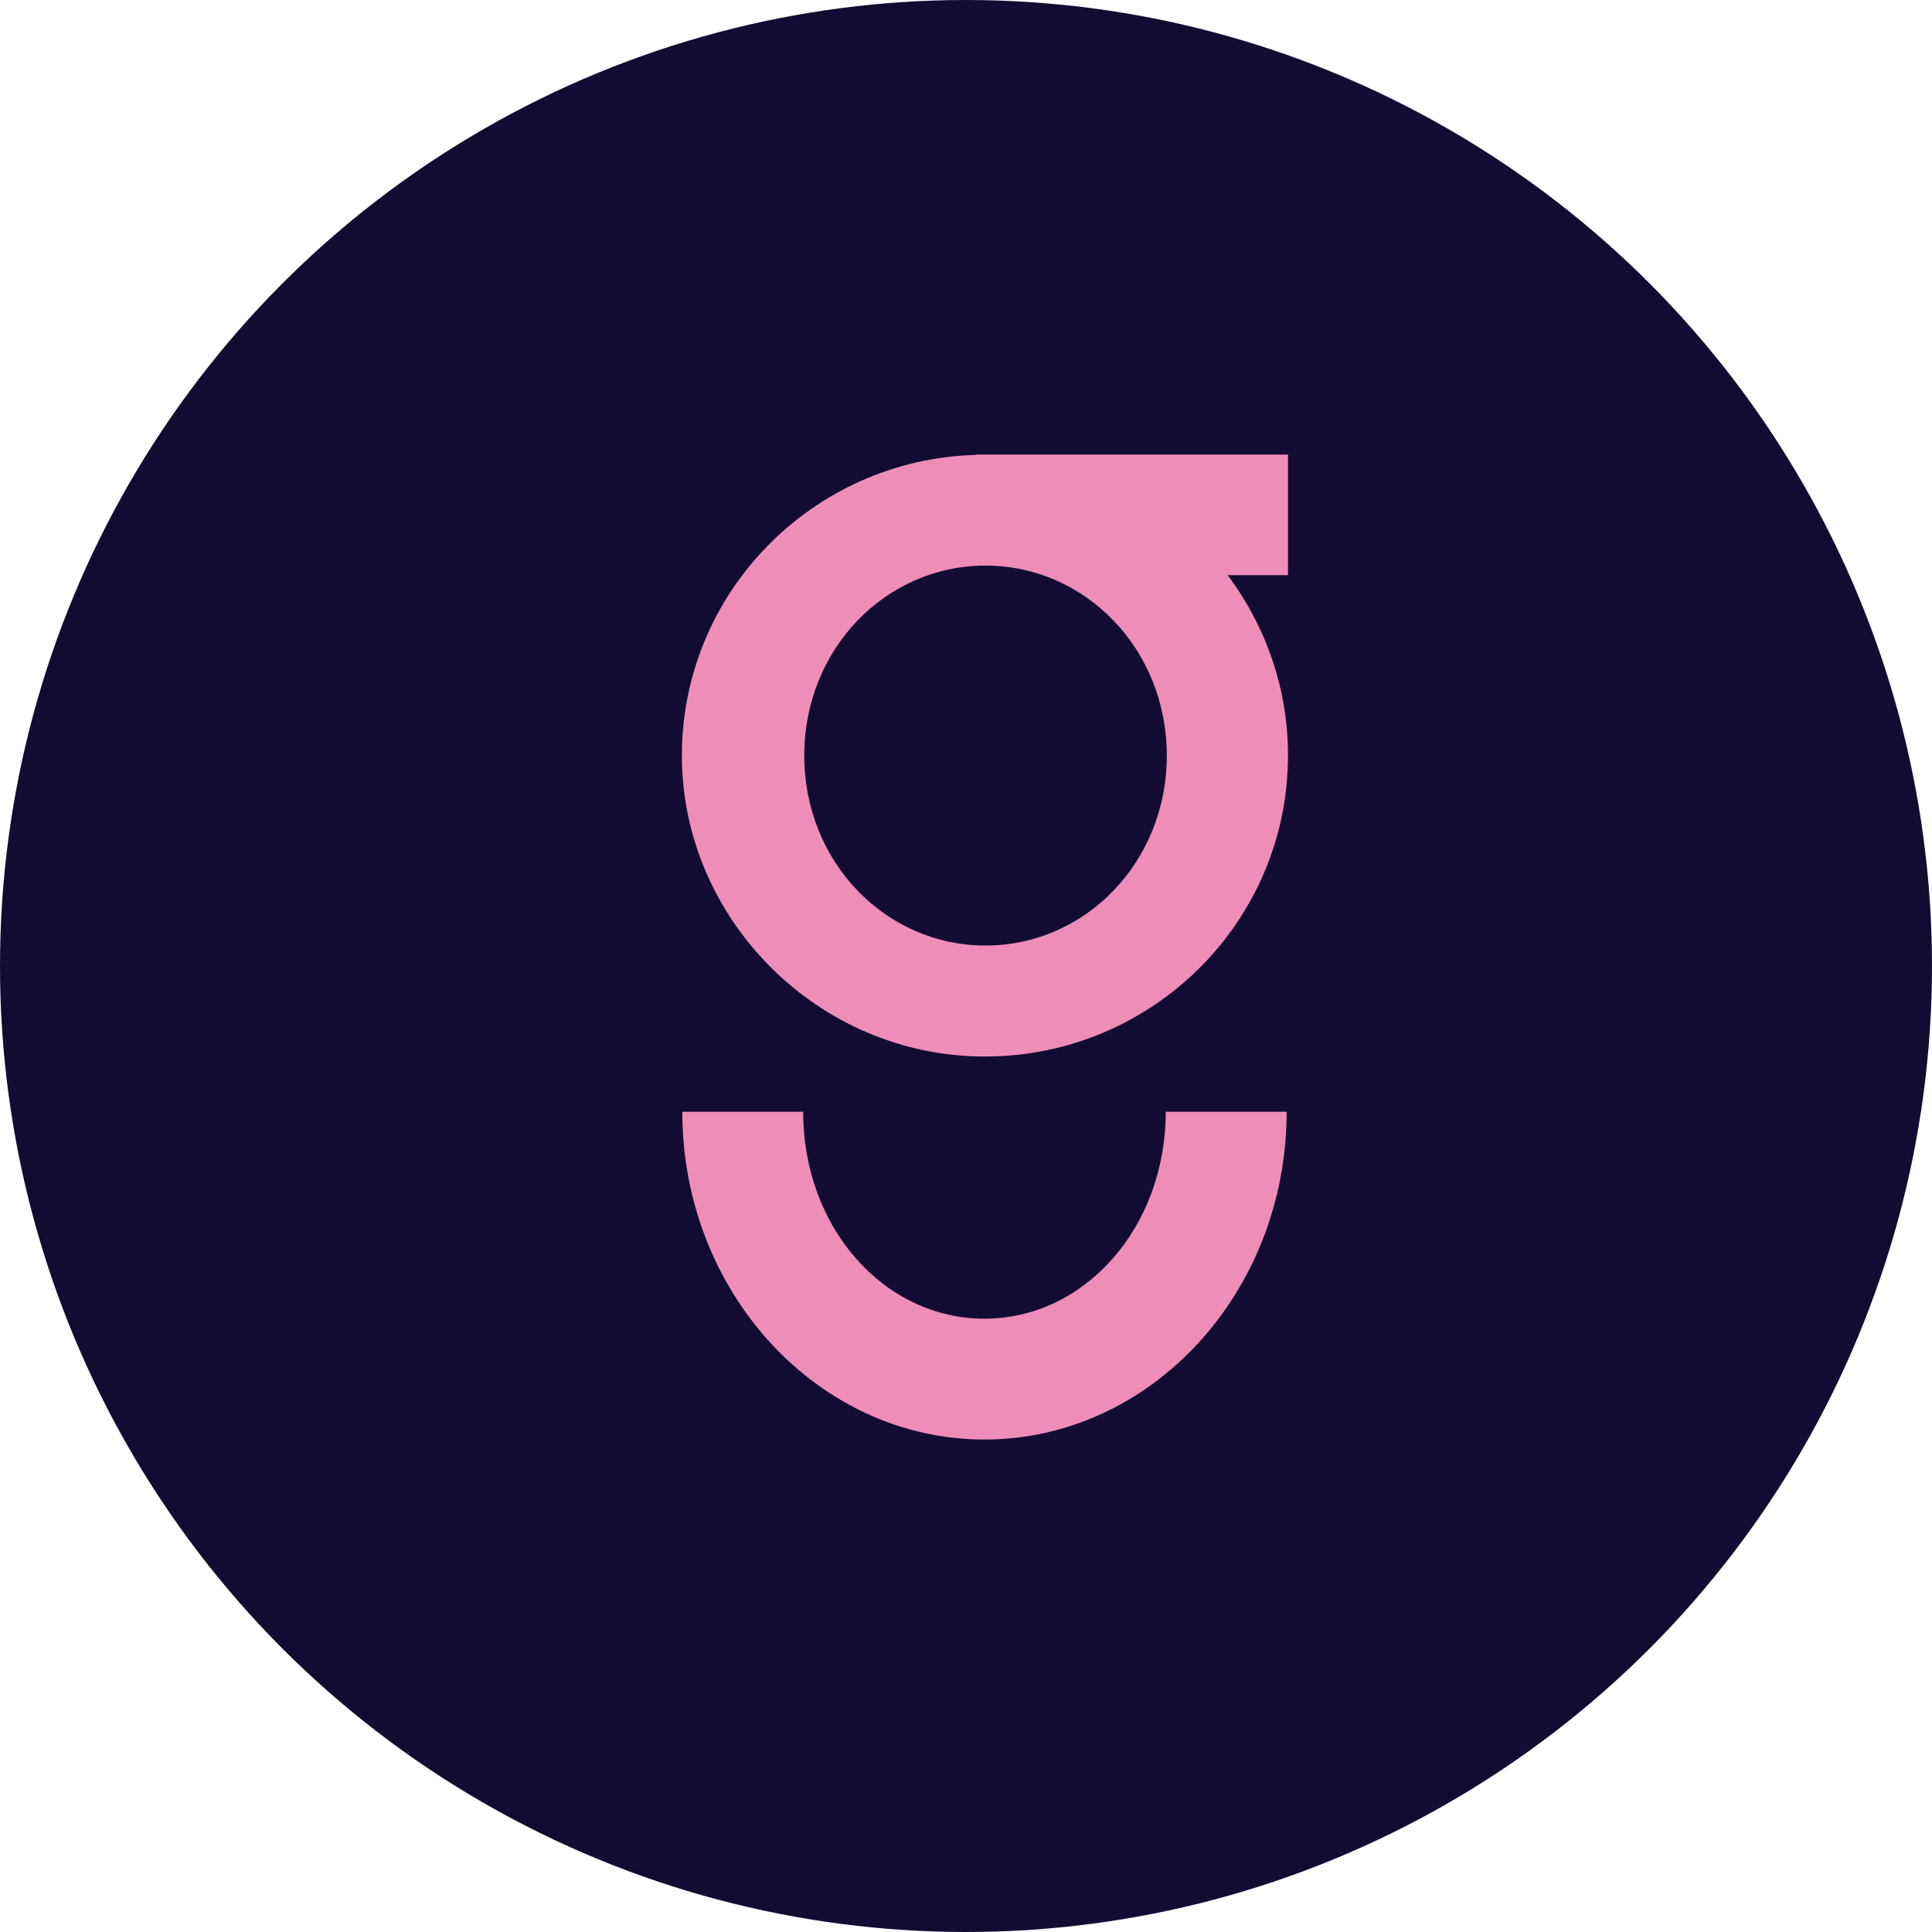
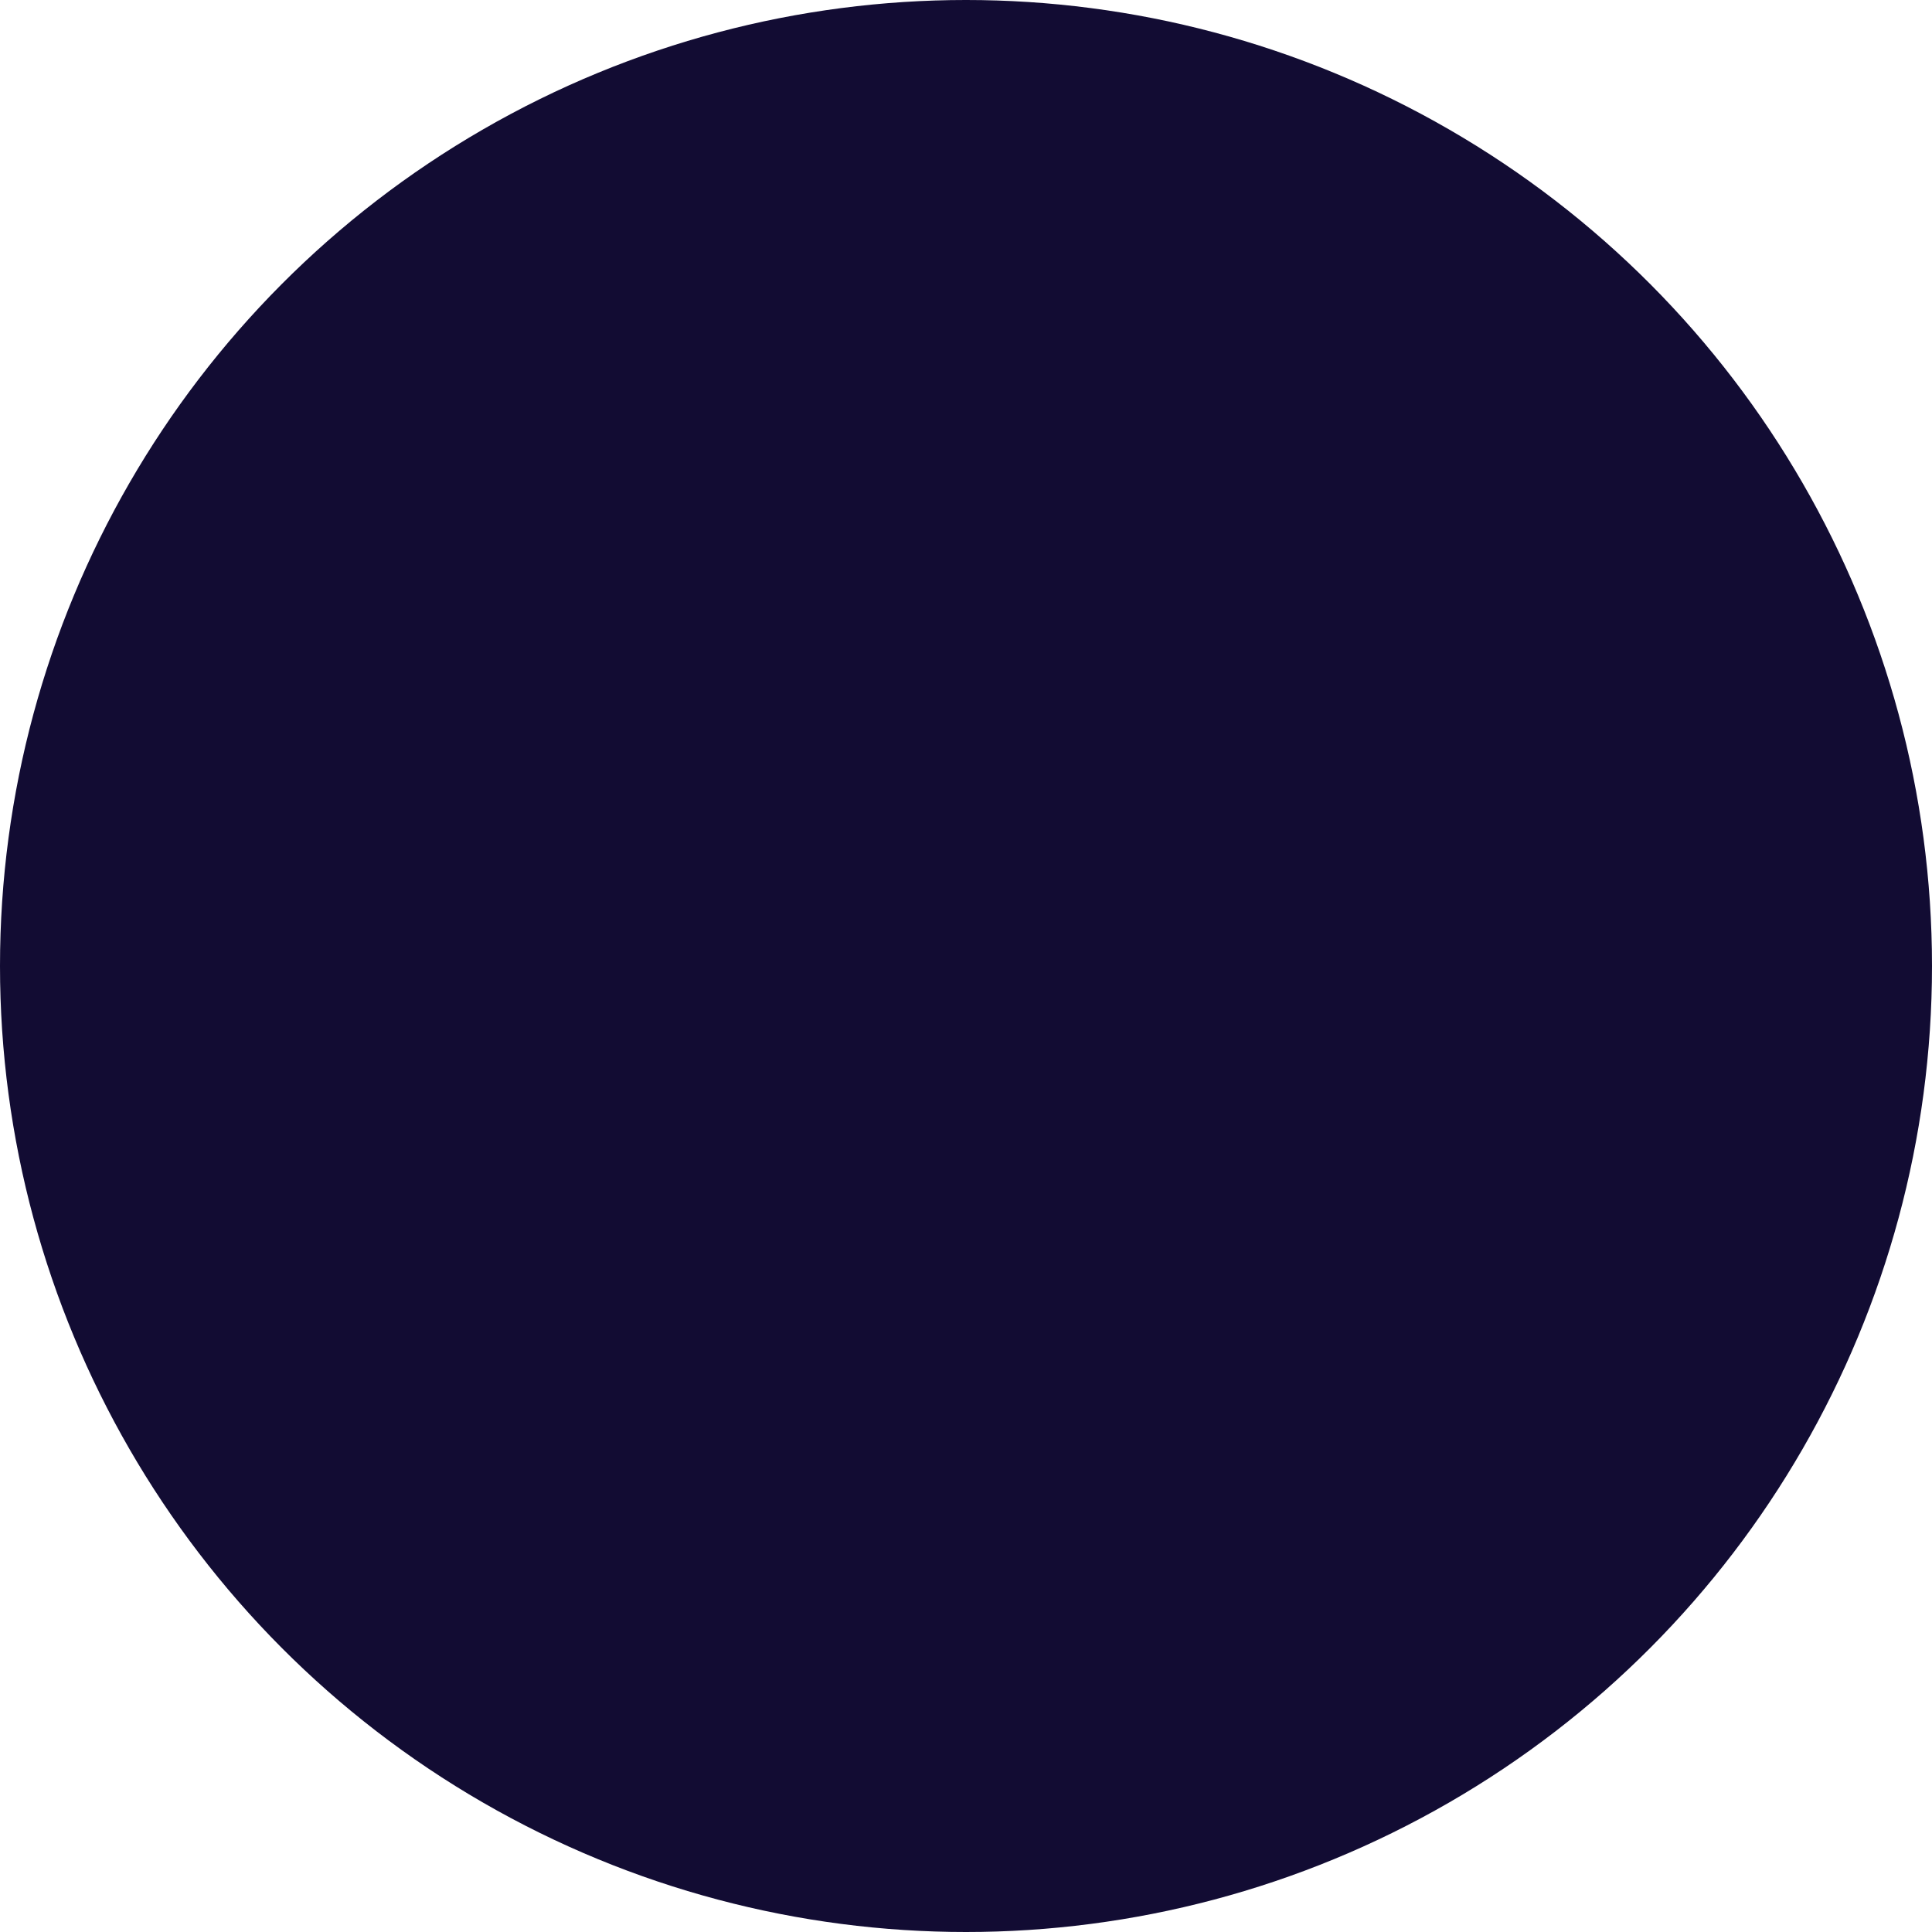
<svg xmlns="http://www.w3.org/2000/svg" width="49" height="49" viewBox="0 0 49 49" fill="none">
  <circle cx="24.5" cy="24.5" r="24.5" fill="#120C33" />
-   <path fill-rule="evenodd" clip-rule="evenodd" d="M24.968 33.445C22.424 33.445 20.37 31.14 20.37 28.197H17.305C17.305 32.787 20.754 36.51 24.968 36.51C29.183 36.51 32.632 32.787 32.632 28.197H29.566C29.566 31.137 27.505 33.445 24.968 33.445Z" fill="#EF8DB9" />
-   <path fill-rule="evenodd" clip-rule="evenodd" d="M29.593 19.163C29.593 21.864 27.528 23.981 24.995 23.981C22.463 23.981 20.398 21.868 20.398 19.163C20.398 16.458 22.463 14.345 24.995 14.345C27.528 14.345 29.593 16.462 29.593 19.163ZM24.75 11.537C20.612 11.654 17.294 15.024 17.294 19.163C17.294 23.301 20.742 26.796 24.98 26.796C29.218 26.796 32.666 23.378 32.666 19.163C32.67 17.52 32.134 15.918 31.134 14.587H32.666V11.529H24.75V11.537Z" fill="#EF8DB9" />
</svg>